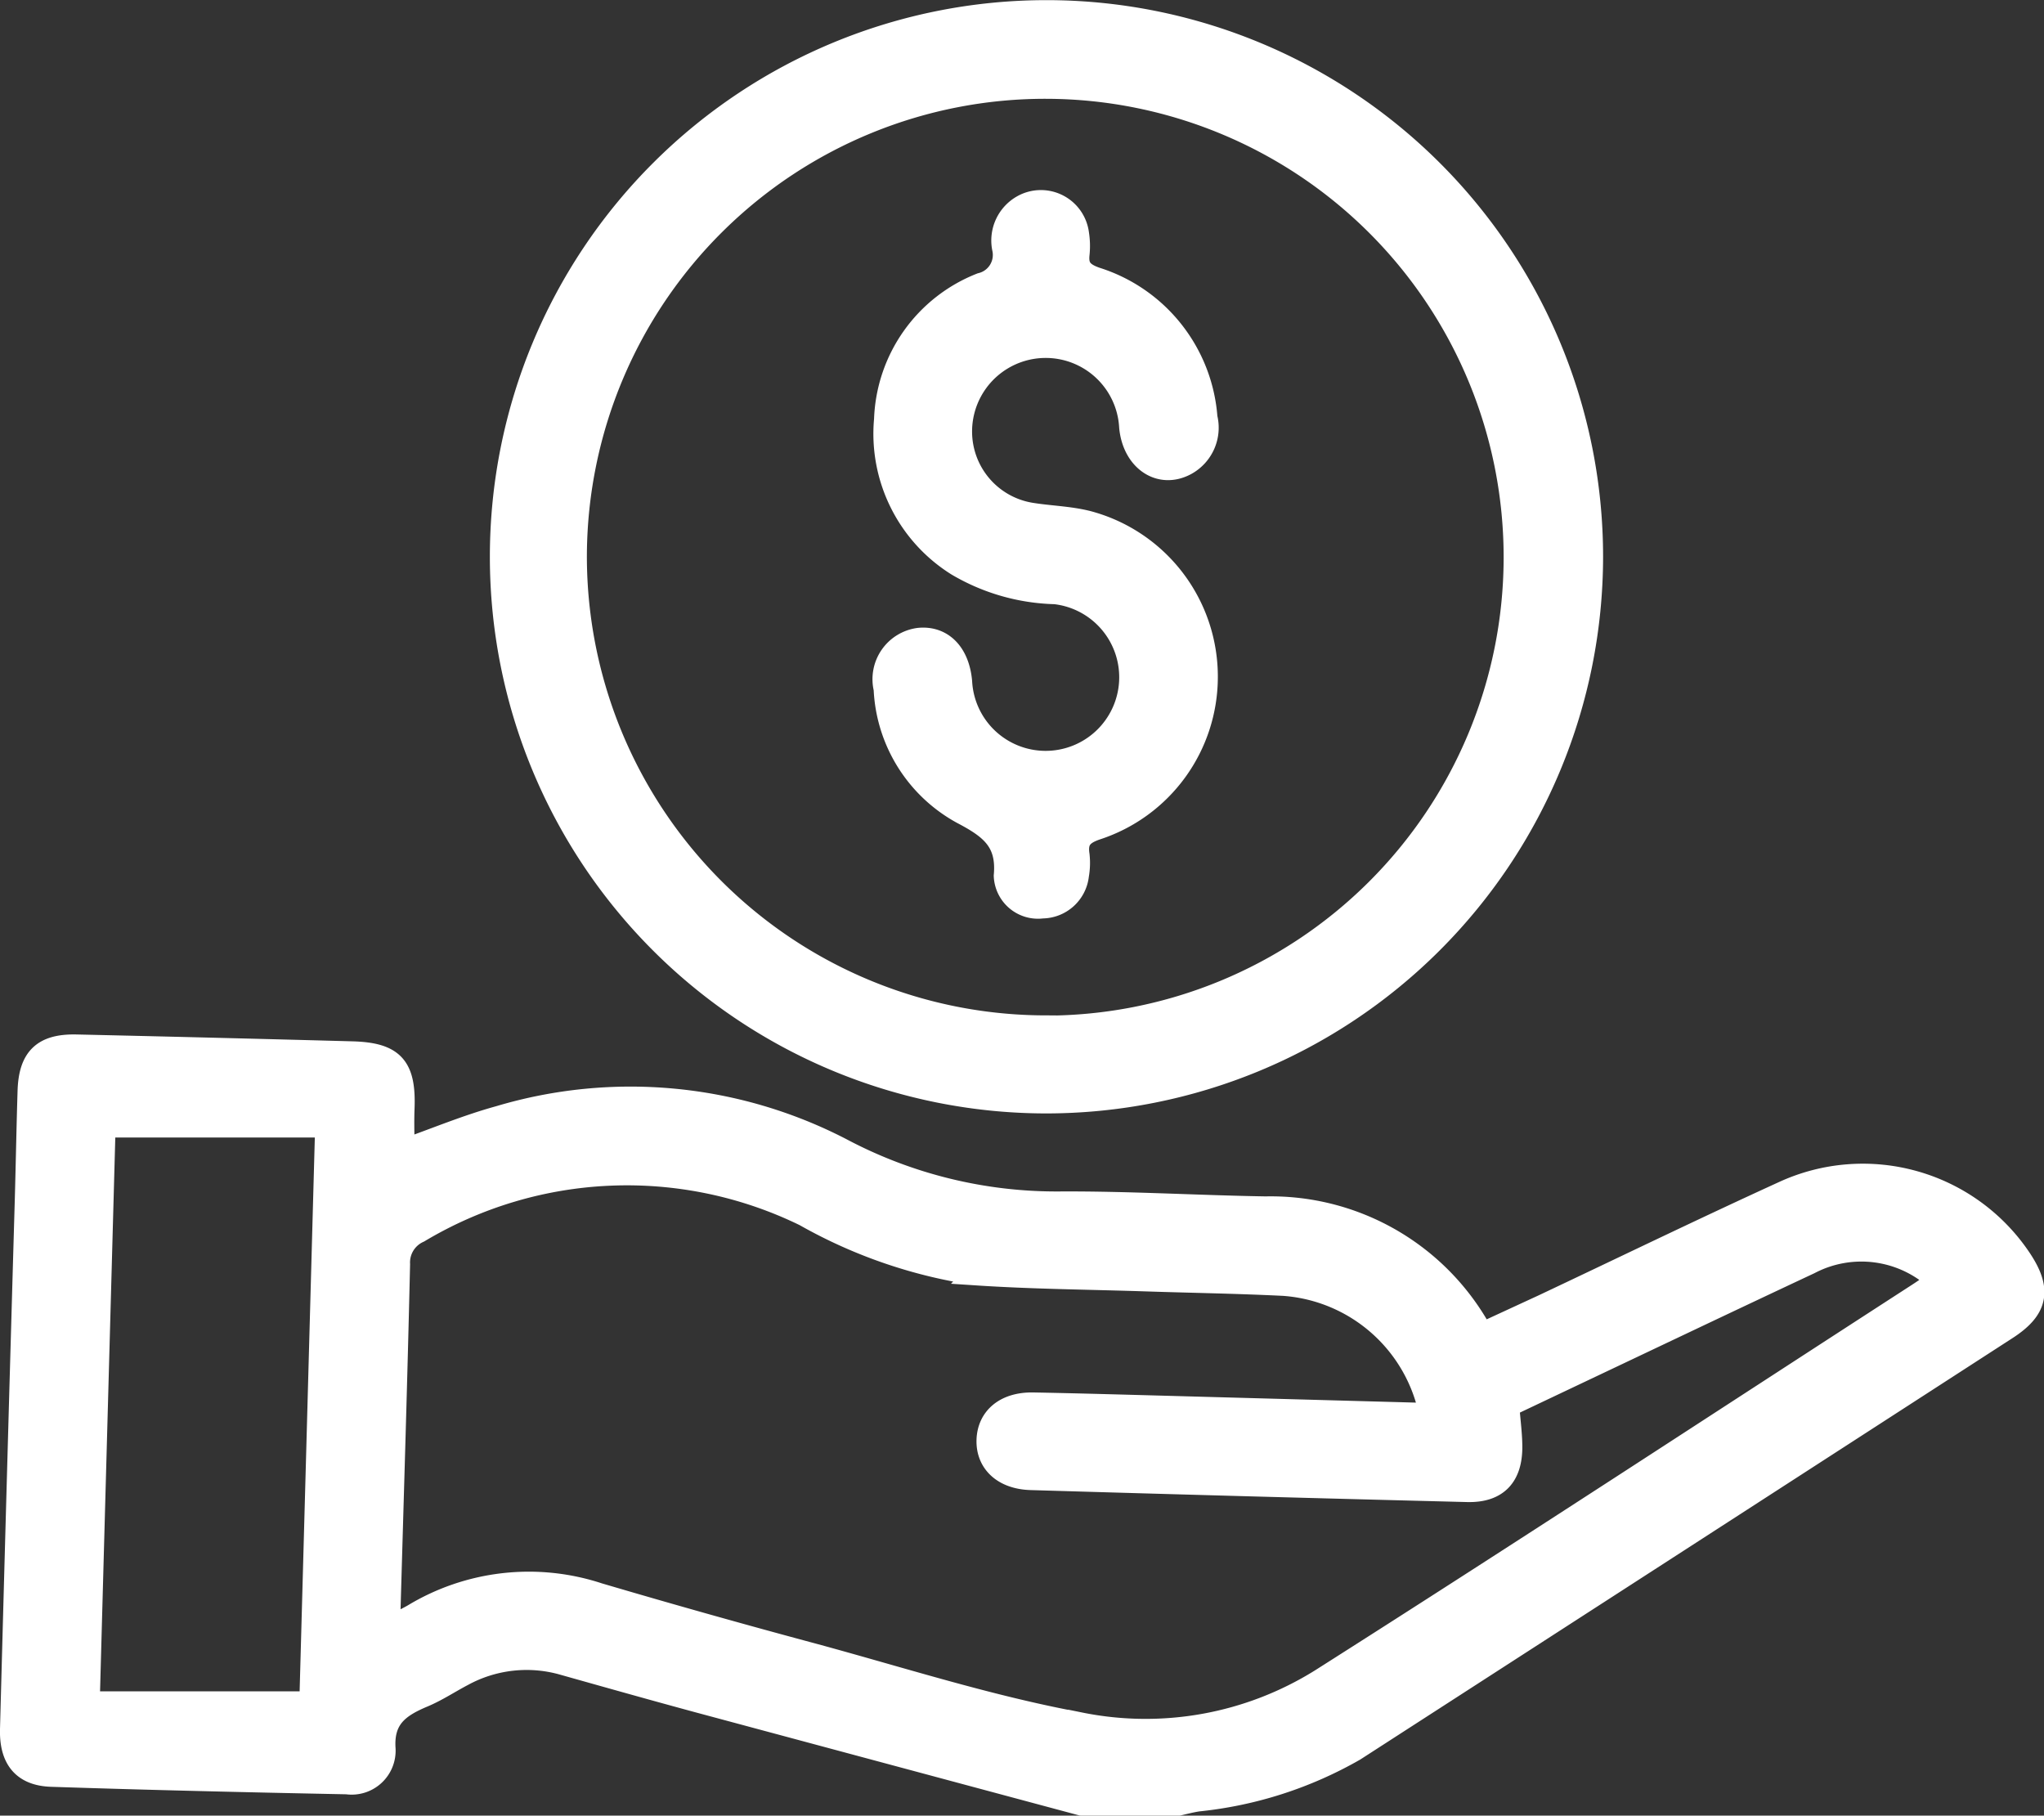
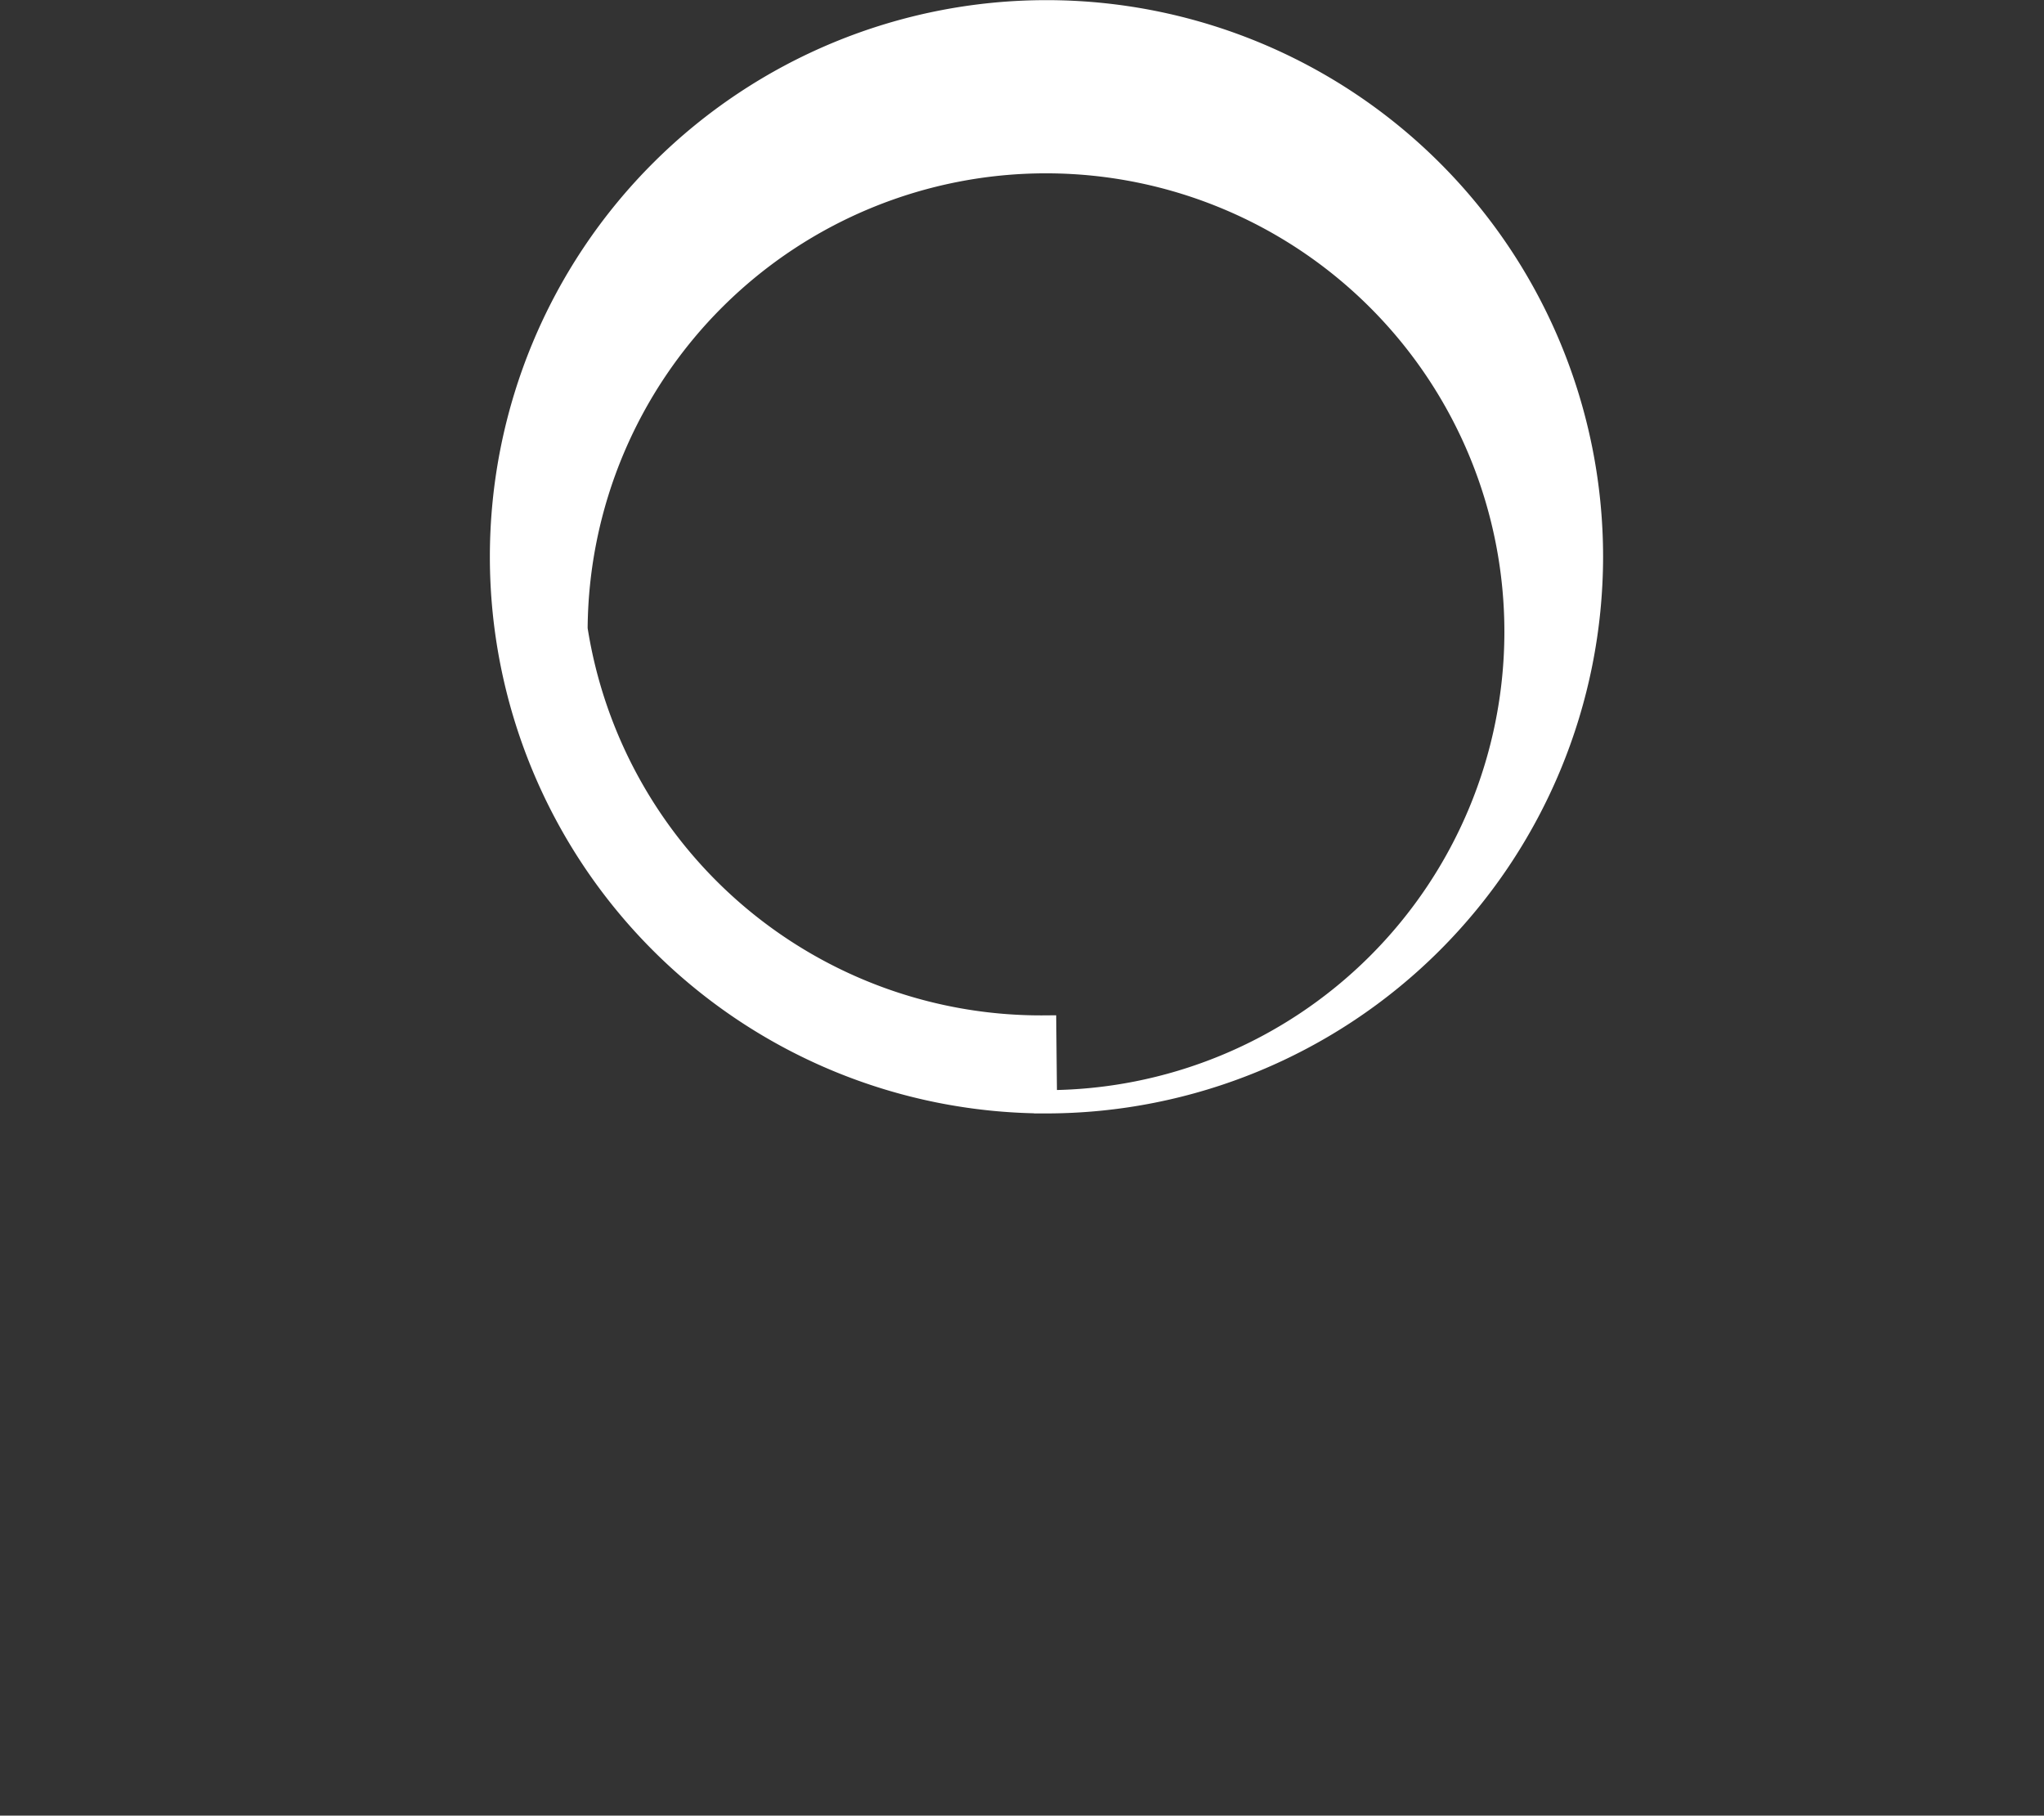
<svg xmlns="http://www.w3.org/2000/svg" width="43.883" height="38.978" viewBox="0 0 43.883 38.978">
  <rect x="0" y="0" width="43.883" height="38.978" fill="#333333" stroke="none" />
  <g id="Group_25038" data-name="Group 25038" transform="translate(-716.924 -198.373)">
    <g id="Group_25038-2" data-name="Group 25038" transform="translate(717.173 187.856)">
-       <path id="Path_23202" data-name="Path 23202" d="M740.143,529.675q-4.1-1.1-8.191-2.2c-.973-.263-1.943-.537-2.913-.81a2.874,2.874,0,0,0-2.188.236c-.284.149-.553.329-.847.452-.517.217-.885.47-.837,1.145a.694.694,0,0,1-.793.72c-2.115-.042-4.23-.091-6.345-.161-.6-.02-.872-.356-.855-.989q.153-5.671.317-11.341c.022-.785.036-1.57.06-2.355.022-.707.309-.983,1.019-.966q2.956.067,5.912.147c.881.024,1.127.3,1.092,1.194-.012.3,0,.6,0,.911.69-.243,1.367-.528,2.069-.721a9.835,9.835,0,0,1,7.333.686,9.869,9.869,0,0,0,4.7,1.153c1.474-.008,2.948.082,4.422.106a5.14,5.14,0,0,1,4.53,2.518c.034.053.074.1.133.184.434-.2.866-.4,1.3-.6,1.722-.813,3.436-1.645,5.168-2.436a4.059,4.059,0,0,1,5.059,1.429c.44.656.366,1.061-.289,1.485q-7,4.528-14,9.045a8.481,8.481,0,0,1-3.359,1.08c-.156.024-.309.065-.464.1Zm7.5-8.357a3.467,3.467,0,0,0-3.154-2.8c-1.024-.051-2.05-.065-3.075-.1-1.169-.037-2.34-.047-3.507-.124a10.568,10.568,0,0,1-3.7-1.267,8.718,8.718,0,0,0-8.294.352.735.735,0,0,0-.435.71c-.057,2.5-.136,5-.207,7.5a1.605,1.605,0,0,0,.022.219c.057.008.093.025.117.015a3.734,3.734,0,0,0,.387-.19,4.777,4.777,0,0,1,3.977-.454q2.3.678,4.618,1.3c1.9.516,3.781,1.122,5.71,1.477a7.119,7.119,0,0,0,5.187-.937c4.3-2.73,8.558-5.521,12.833-8.288.139-.09.273-.187.422-.289a2.409,2.409,0,0,0-2.775-.386c-1.811.849-3.616,1.71-5.424,2.566l-1.054.5c.026.328.063.6.066.869.007.641-.3.969-.93.953q-4.686-.118-9.371-.257c-.588-.018-.934-.354-.917-.828s.383-.779.967-.768c1.009.019,2.019.049,3.028.076Zm-28.487-6.2c-.112,4.085-.226,8.2-.341,12.389H723.6c.113-4.1.225-8.2.34-12.389Z" transform="translate(-717.173 -480.431)" fill="#fff" stroke="#fff" stroke-width="0.5" />
-       <path id="Path_23203" data-name="Path 23203" d="M832.368,317.578a11.7,11.7,0,1,1,11.723-11.7A11.712,11.712,0,0,1,832.368,317.578Zm-.016-1.6a10.091,10.091,0,1,0-10.078-10.15A10.105,10.105,0,0,0,832.352,315.973Z" transform="translate(-810.173 -283.408)" fill="#fff" stroke="#fff" stroke-width="0.5" />
-       <path id="Path_23207" data-name="Path 23207" d="M909.2,344.7a3.42,3.42,0,0,1-2.354,3.236c-.315.106-.449.246-.4.574a1.494,1.494,0,0,1-.013.431.764.764,0,0,1-.752.681.7.7,0,0,1-.792-.666c.069-.753-.316-1.038-.921-1.356a3.19,3.19,0,0,1-1.658-2.66.86.86,0,0,1,.725-1.057c.488-.048.835.3.89.906a1.83,1.83,0,1,0,2.034-1.913,4.334,4.334,0,0,1-2.095-.6,3.31,3.31,0,0,1-1.545-3.114,3.234,3.234,0,0,1,2.05-2.9.651.651,0,0,0,.484-.777.839.839,0,0,1,.414-.9.79.79,0,0,1,1.167.585,1.669,1.669,0,0,1,.013.431c-.035.3.081.433.383.539a3.387,3.387,0,0,1,2.362,2.983.883.883,0,0,1-.43.987c-.55.3-1.116-.085-1.181-.792a1.83,1.83,0,0,0-3.657.128,1.8,1.8,0,0,0,1.5,1.748c.41.068.833.074,1.233.176A3.426,3.426,0,0,1,909.2,344.7Z" transform="translate(-883.553 -319.638)" fill="#fff" stroke="#fff" stroke-width="0.5" />
+       <path id="Path_23203" data-name="Path 23203" d="M832.368,317.578a11.7,11.7,0,1,1,11.723-11.7A11.712,11.712,0,0,1,832.368,317.578Za10.091,10.091,0,1,0-10.078-10.15A10.105,10.105,0,0,0,832.352,315.973Z" transform="translate(-810.173 -283.408)" fill="#fff" stroke="#fff" stroke-width="0.5" />
    </g>
  </g>
</svg>